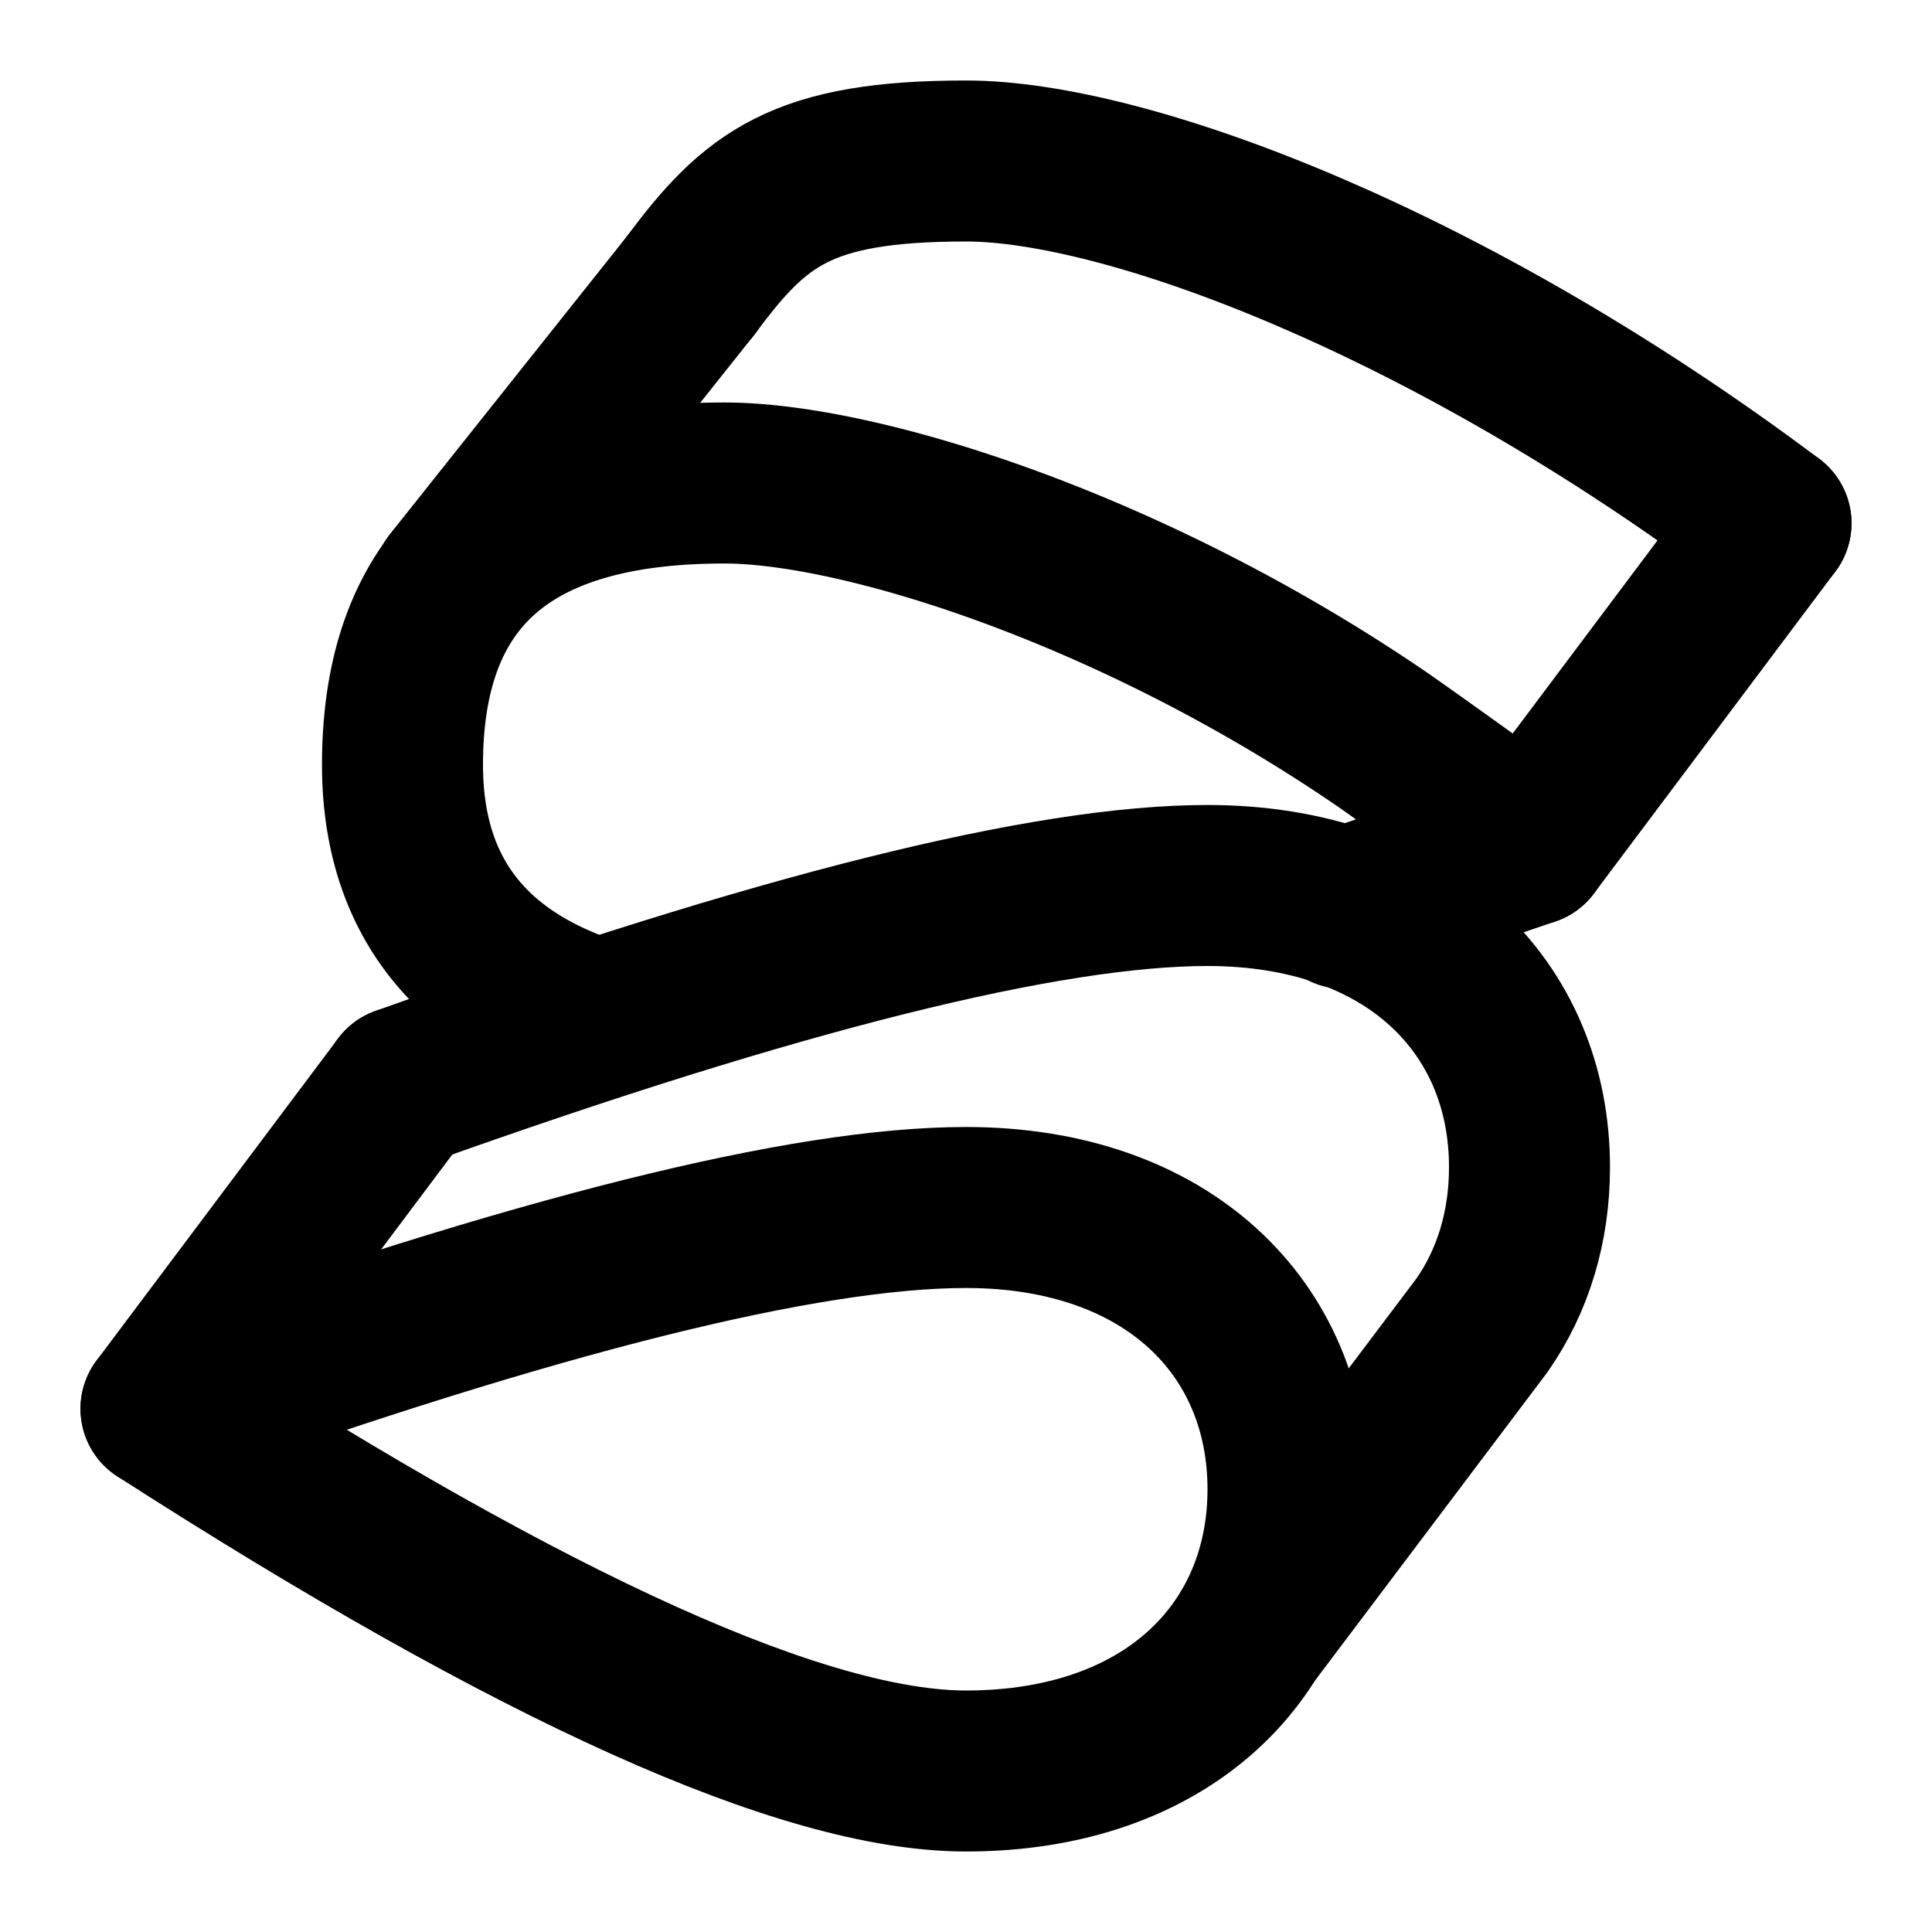
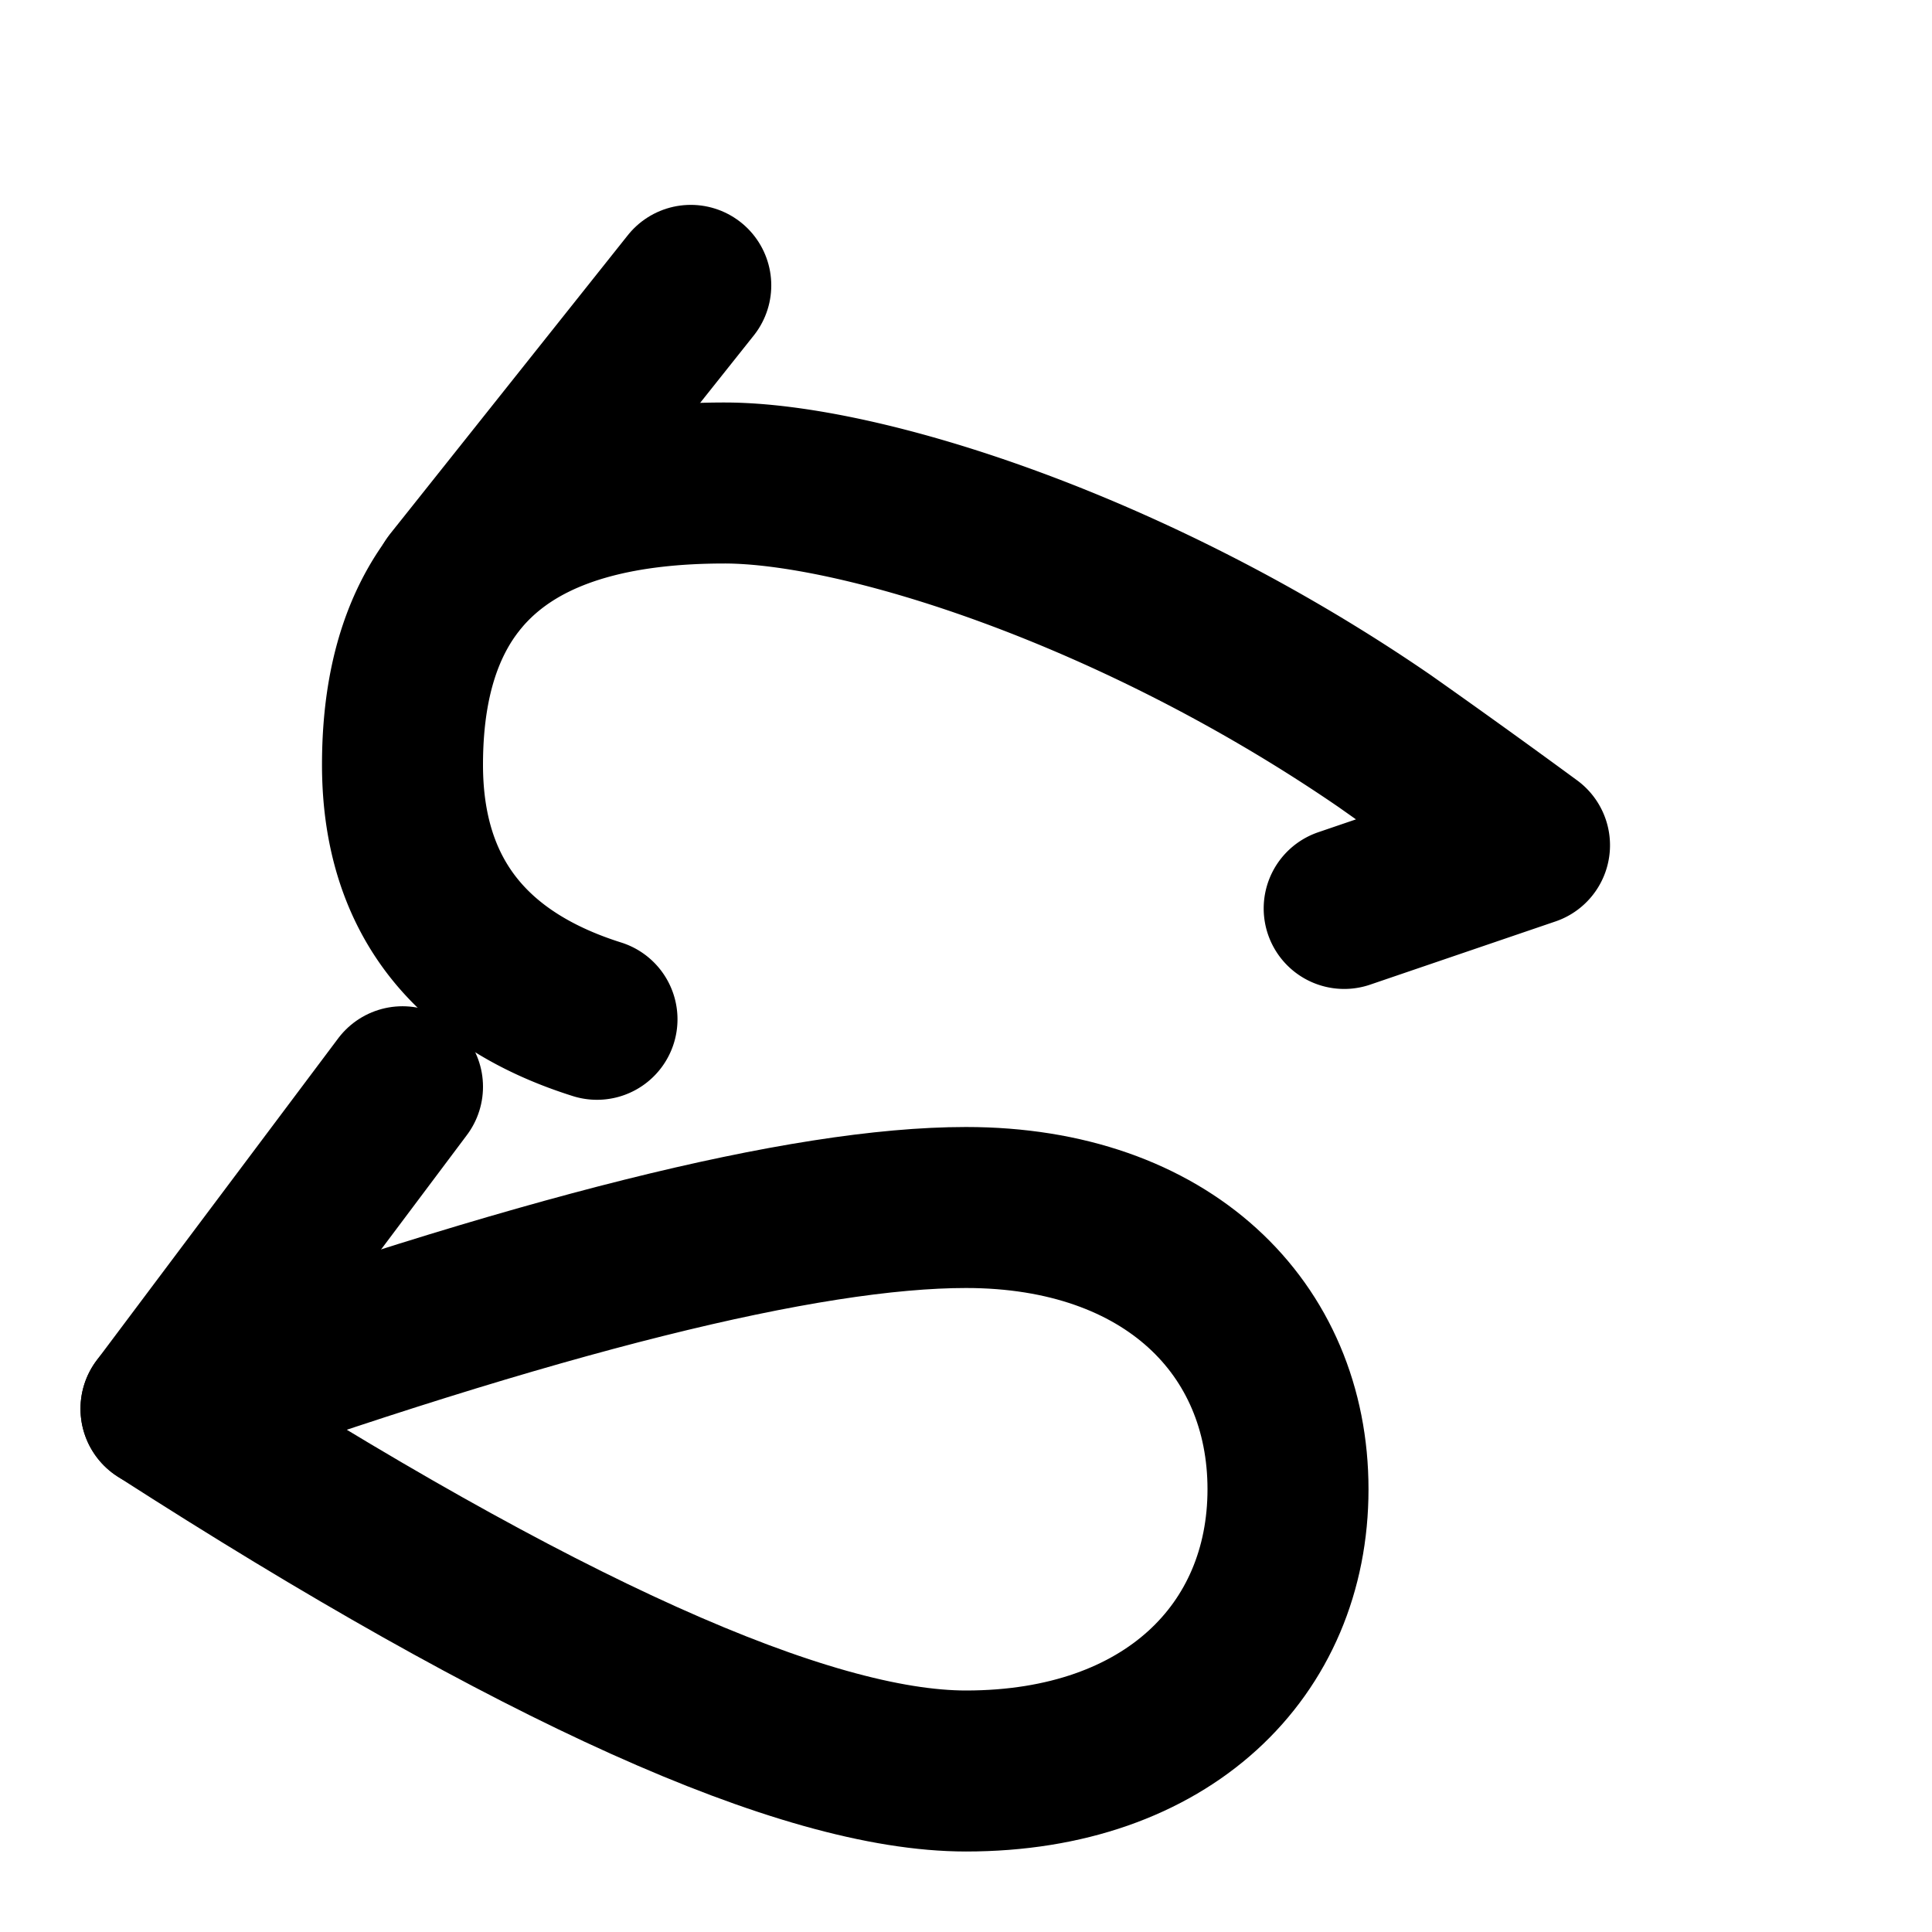
<svg xmlns="http://www.w3.org/2000/svg" width="24" height="24" viewBox="0 0 24 24" stroke-width="2" stroke="currentColor" fill="none" stroke-linecap="round" stroke-linejoin="round">
-   <path stroke="none" d="M0 0h24v24H0z" fill="none" />
  <path d="M2 17.5c4.667 3 8 4.5 10 4.5c2.5 0 4 -1.5 4 -3.5s-1.5 -3.5 -4 -3.5c-2 0 -5.333 .833 -10 2.5z" />
-   <path d="M5 13.5c4.667 -1.667 8 -2.5 10 -2.5c2.5 0 4 1.5 4 3.5c0 .738 -.204 1.408 -.588 1.96l-2.883 3.825" />
-   <path d="M22 6.5c-4 -3 -8 -4.5 -10 -4.5c-2.04 0 -2.618 .463 -3.419 1.545" />
  <path d="M2 17.5l3 -4" />
-   <path d="M22 6.5l-3 4" />
  <path d="M8.581 3.545l-2.953 3.711" />
  <path d="M7.416 12.662c-1.51 -.476 -2.416 -1.479 -2.416 -3.162c0 -2.5 1.5 -3.5 4 -3.5c1.688 0 5.087 1.068 8.198 3.204a114.76 114.76 0 0 1 1.802 1.296l-2.302 .785" />
</svg>